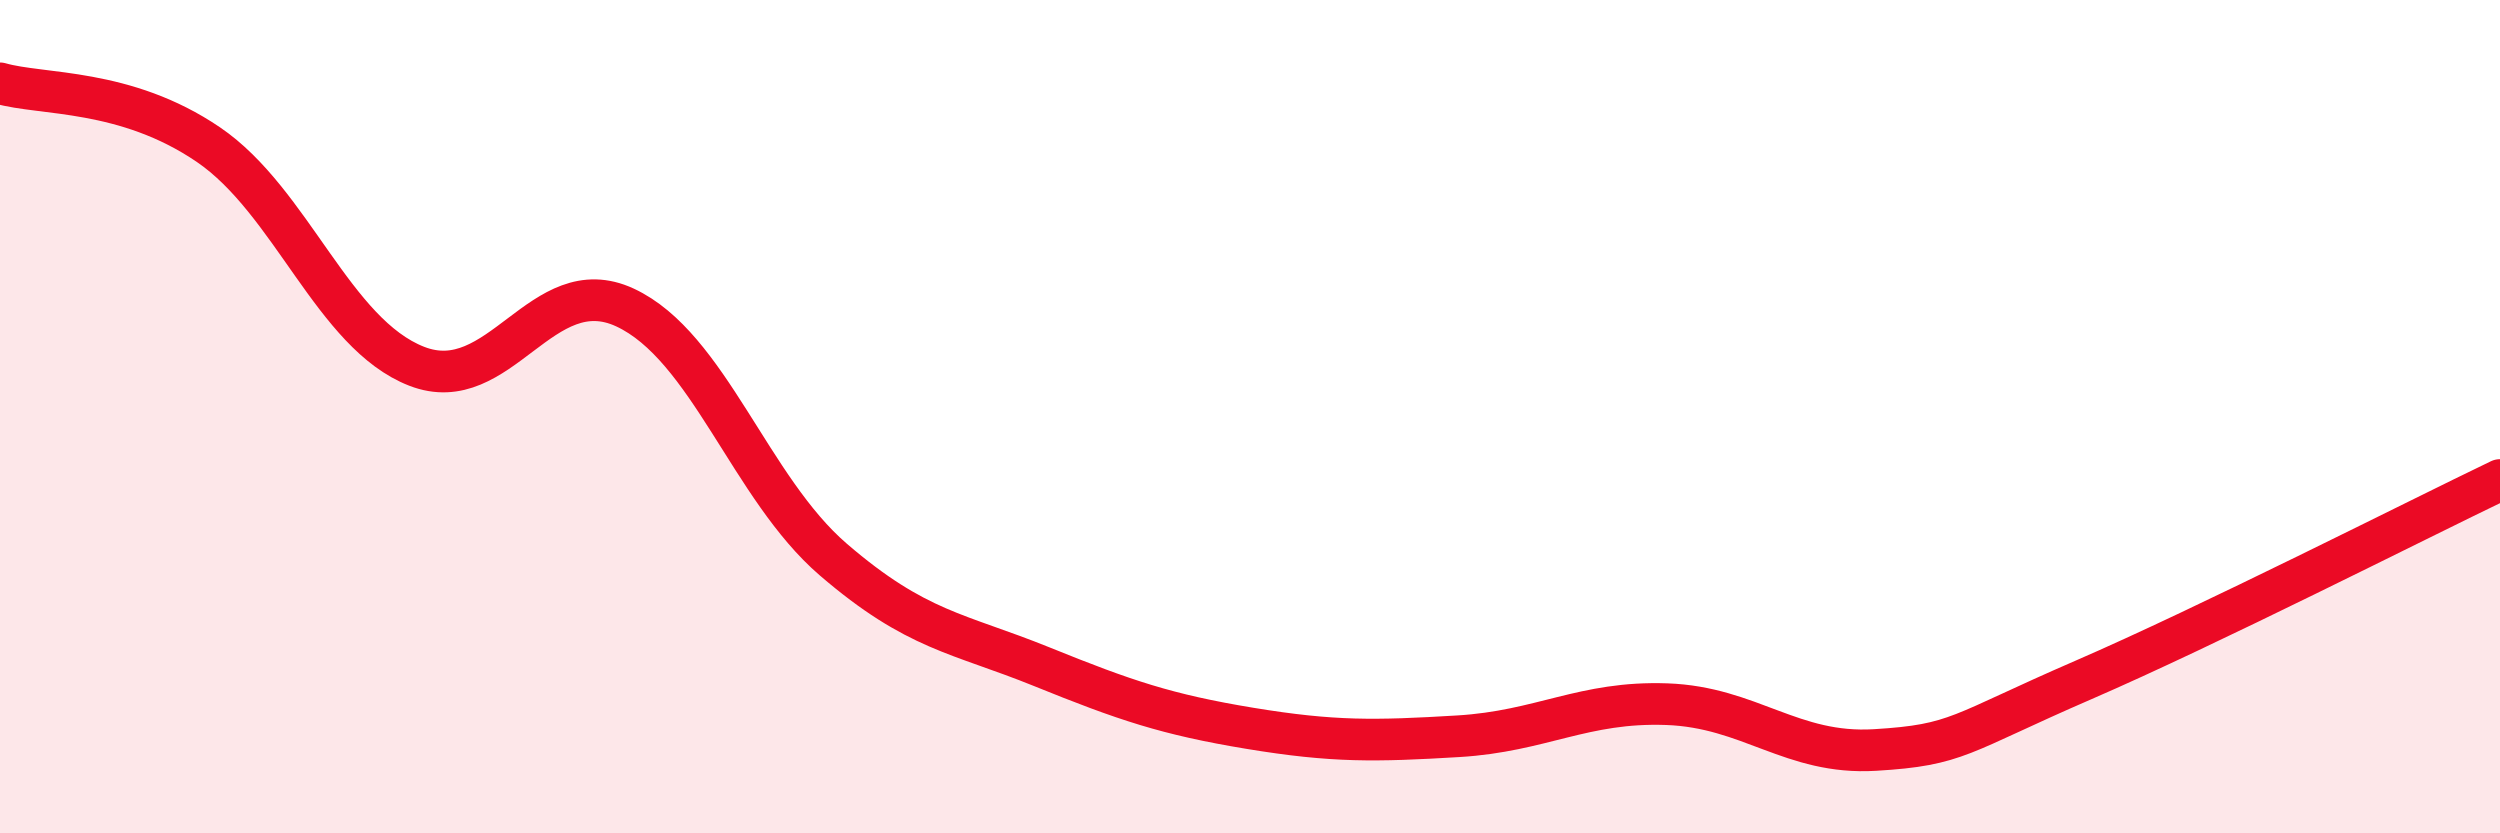
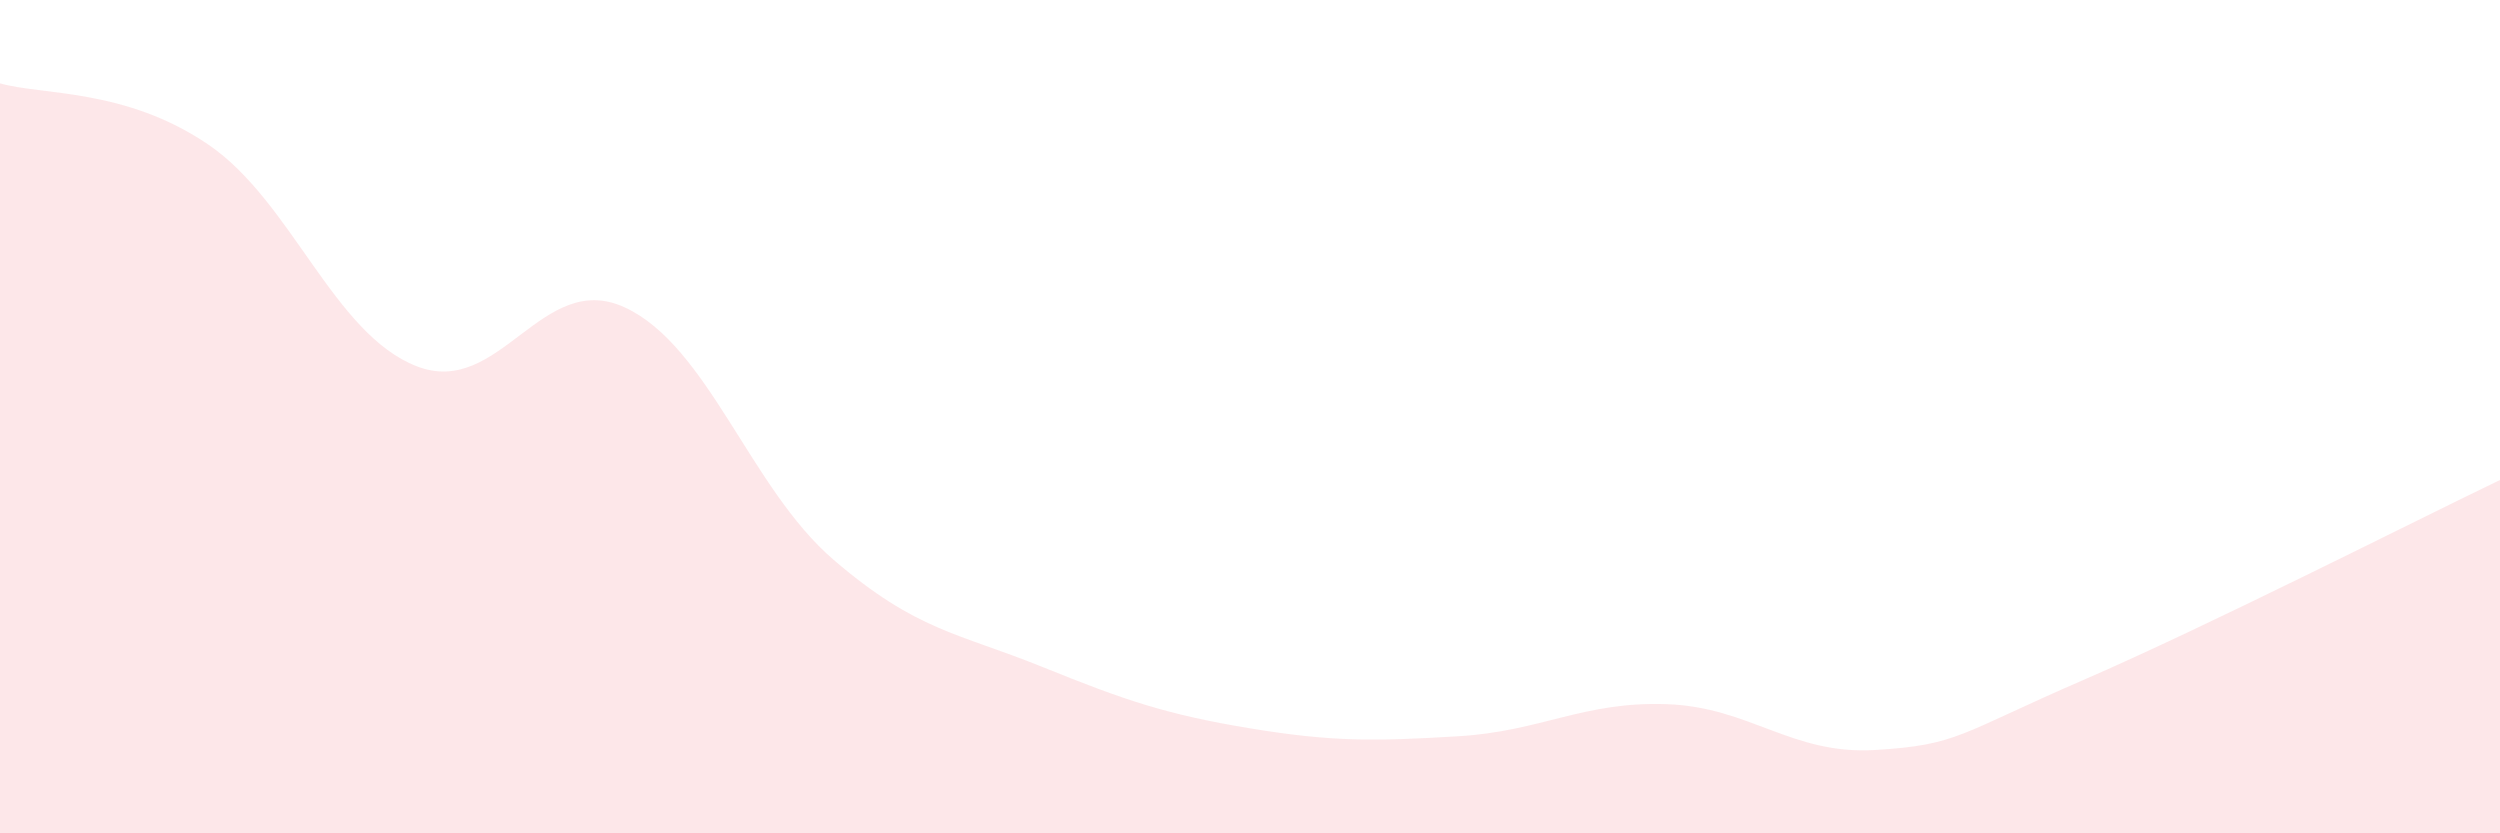
<svg xmlns="http://www.w3.org/2000/svg" width="60" height="20" viewBox="0 0 60 20">
  <path d="M 0,2 C 1,2.29 3,2.11 5,3.47 C 7,4.83 8,8.01 10,8.79 C 12,9.57 13,6.45 15,7.38 C 17,8.31 18,11.71 20,13.43 C 22,15.15 23,15.19 25,16 C 27,16.81 28,17.15 30,17.48 C 32,17.81 33,17.79 35,17.67 C 37,17.55 38,16.83 40,16.9 C 42,16.97 43,18.12 45,18 C 47,17.88 47,17.62 50,16.32 C 53,15.02 58,12.48 60,11.52L60 20L0 20Z" fill="#EB0A25" opacity="0.1" stroke-linecap="round" stroke-linejoin="round" />
-   <path d="M 0,2 C 1,2.29 3,2.11 5,3.47 C 7,4.83 8,8.01 10,8.79 C 12,9.57 13,6.45 15,7.38 C 17,8.31 18,11.71 20,13.43 C 22,15.15 23,15.19 25,16 C 27,16.81 28,17.15 30,17.48 C 32,17.81 33,17.79 35,17.67 C 37,17.55 38,16.83 40,16.9 C 42,16.97 43,18.12 45,18 C 47,17.88 47,17.62 50,16.32 C 53,15.02 58,12.48 60,11.52" stroke="#EB0A25" stroke-width="1" fill="none" stroke-linecap="round" stroke-linejoin="round" />
</svg>